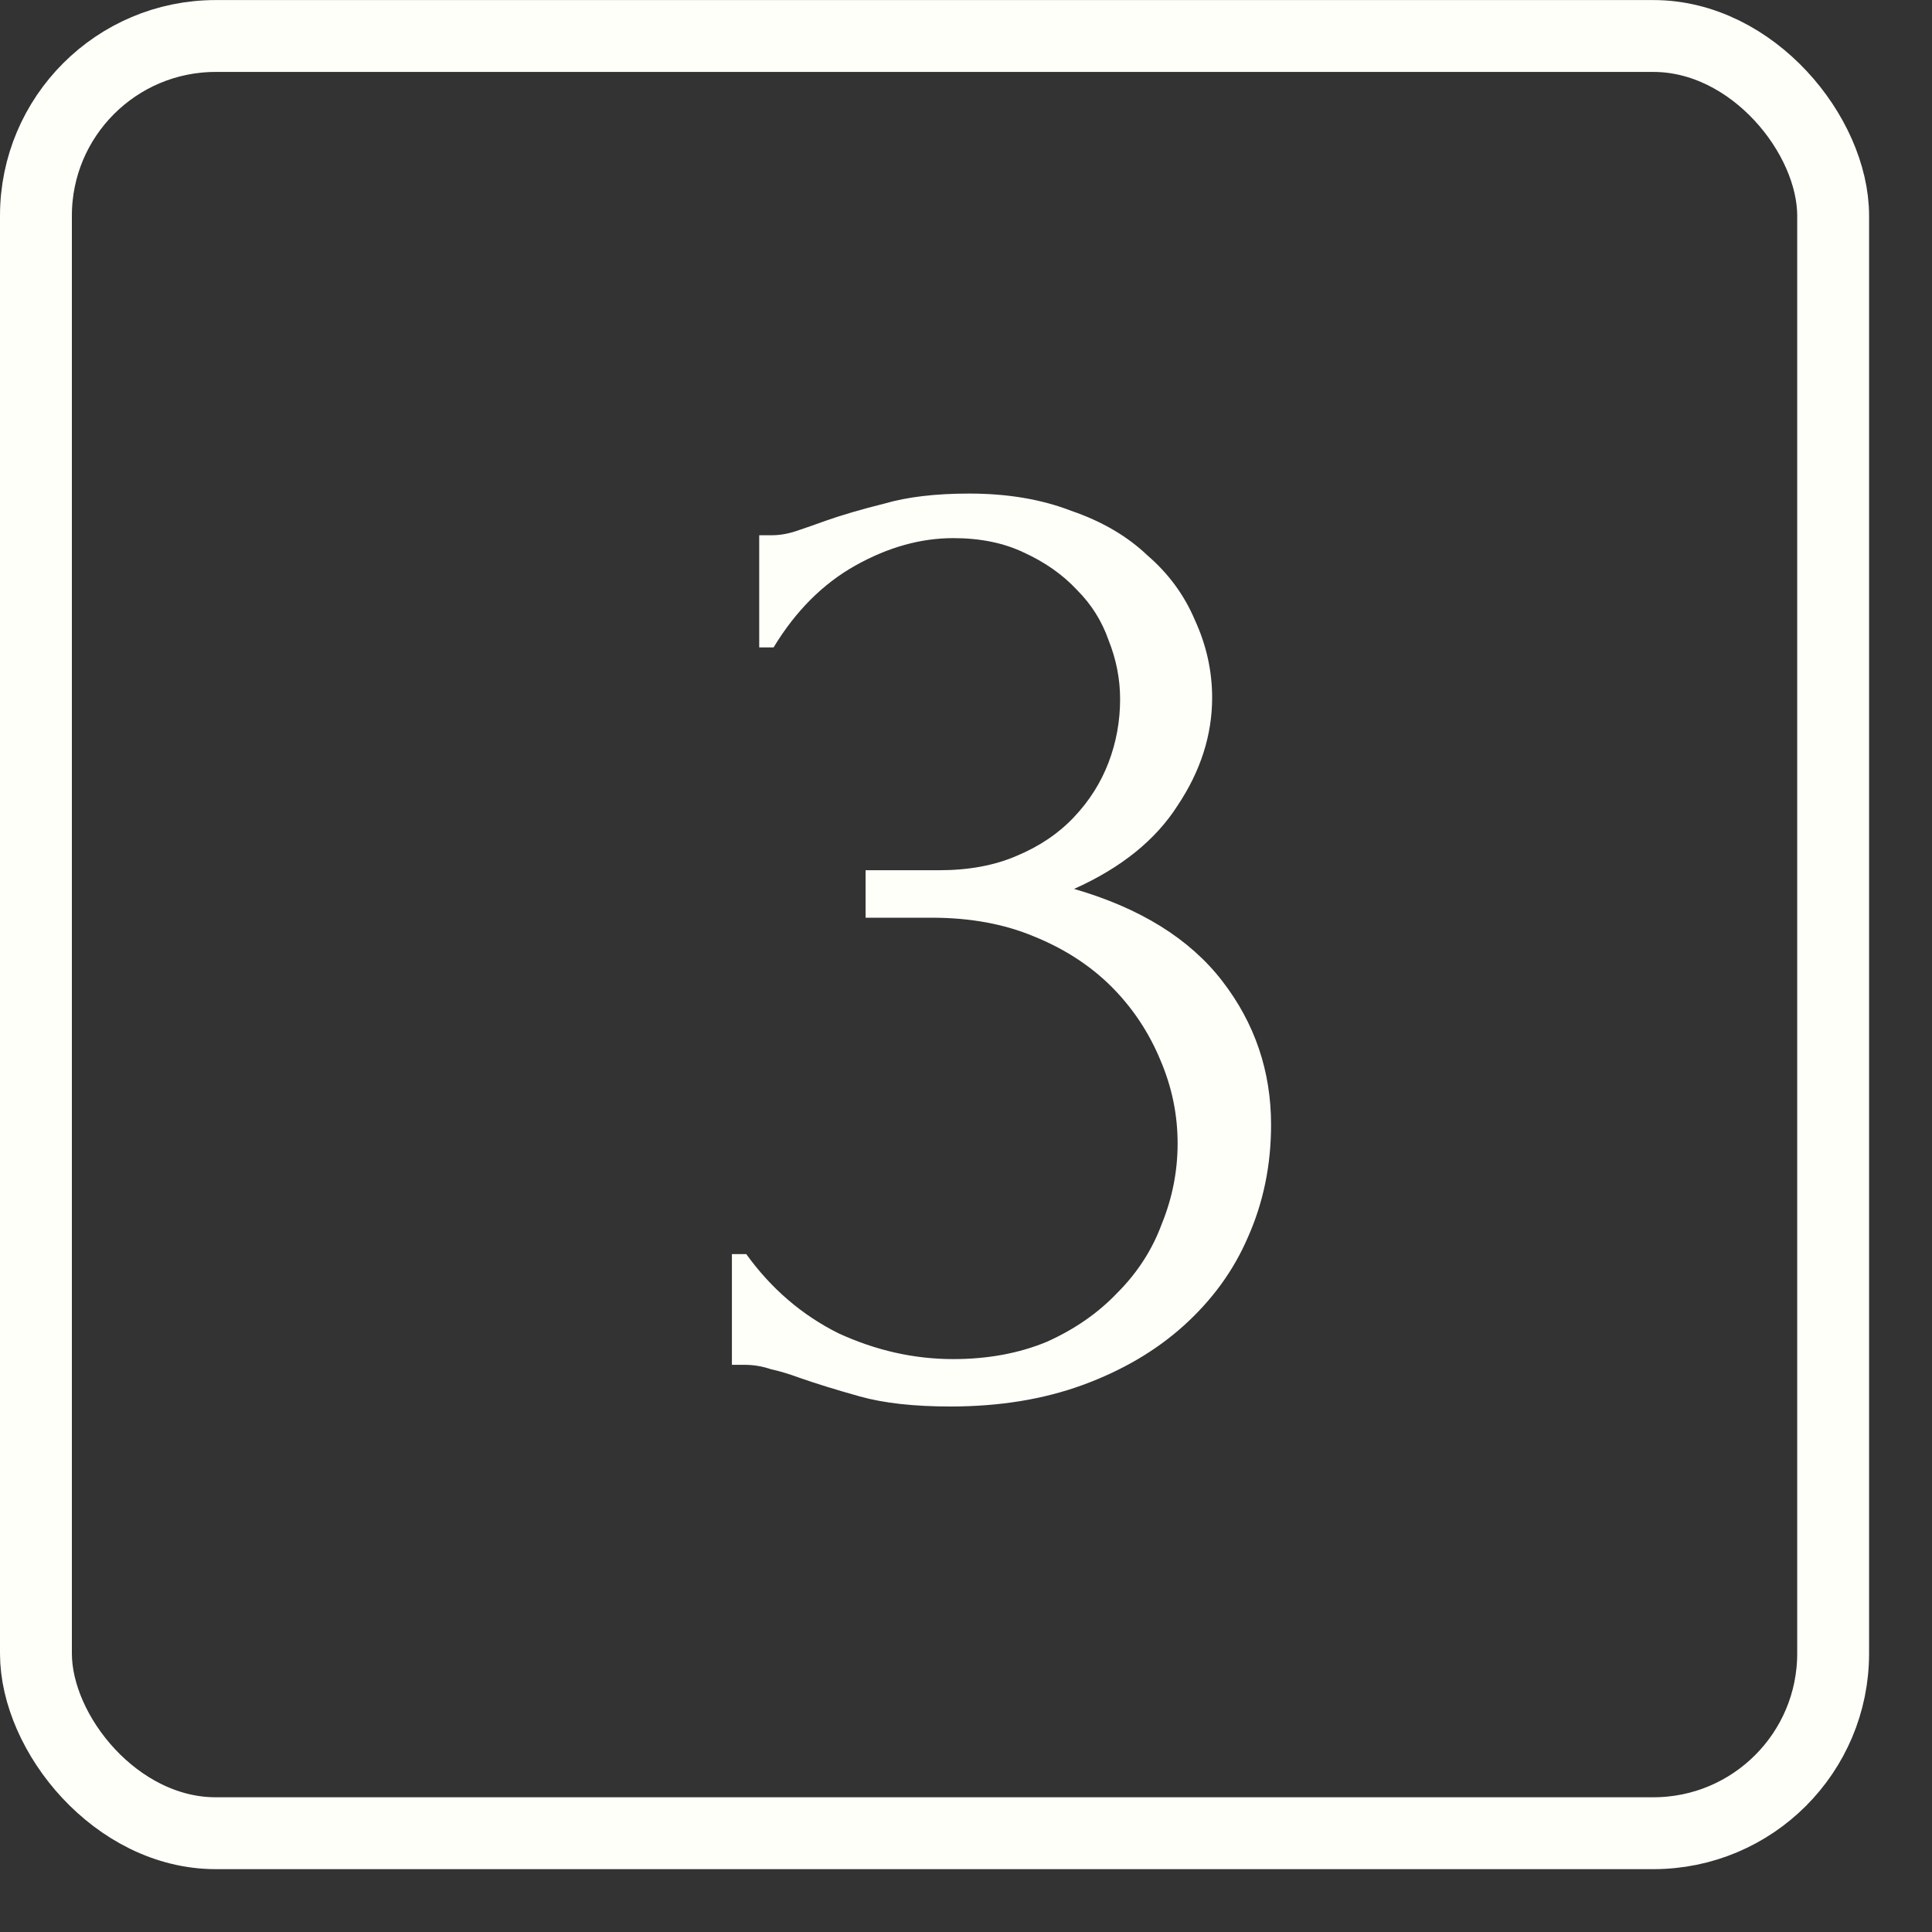
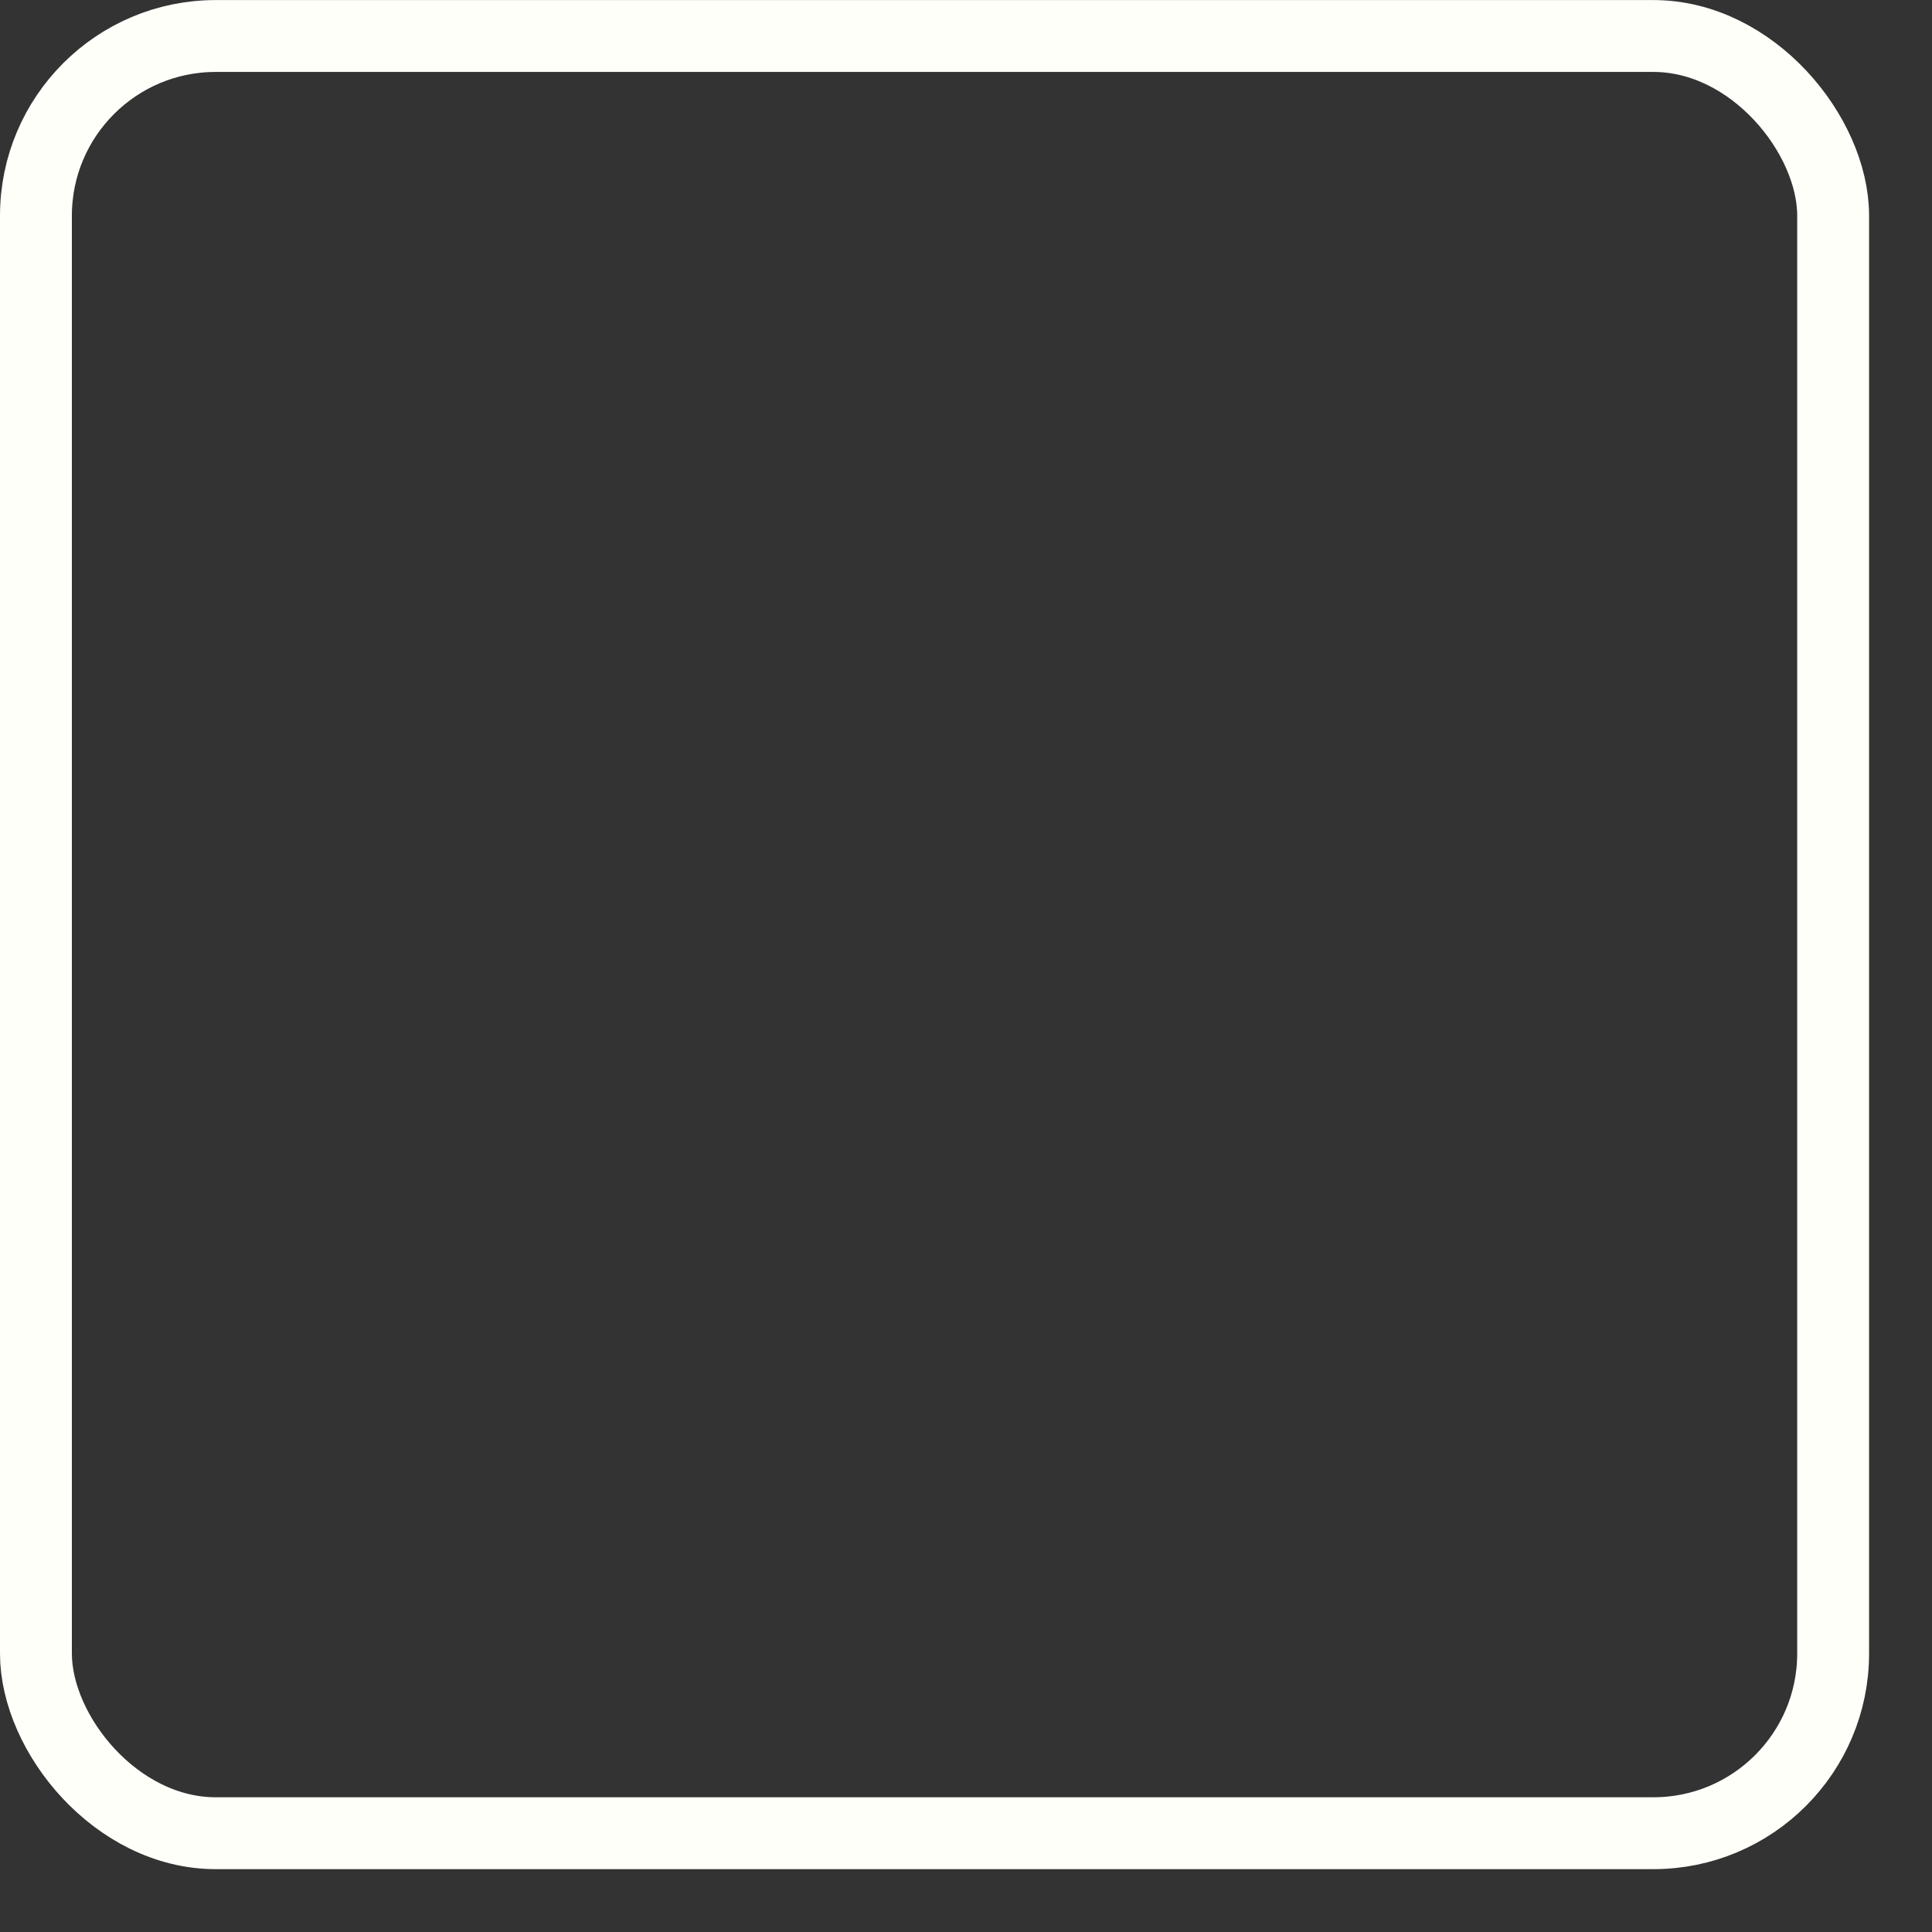
<svg xmlns="http://www.w3.org/2000/svg" width="30" height="30" viewBox="0 0 30 30" fill="none">
  <rect x="0" y="0" width="30" height="30" fill="#333333" stroke="none" />
  <rect x="0.558" y="0.559" width="27.907" height="27.907" rx="2.791" stroke="#FFFFFA" stroke-width="1.116" />
-   <path d="M11.789 8.311H11.99C12.109 8.311 12.236 8.289 12.37 8.244C12.504 8.2 12.652 8.147 12.816 8.088C13.069 7.999 13.374 7.909 13.732 7.82C14.089 7.716 14.528 7.664 15.049 7.664C15.644 7.664 16.172 7.753 16.634 7.932C17.11 8.095 17.505 8.326 17.817 8.624C18.145 8.906 18.39 9.241 18.554 9.628C18.732 10.015 18.822 10.417 18.822 10.834C18.822 11.414 18.643 11.973 18.286 12.508C17.944 13.044 17.408 13.476 16.678 13.803C17.706 14.101 18.472 14.577 18.978 15.232C19.484 15.887 19.737 16.631 19.737 17.465C19.737 18.09 19.618 18.67 19.38 19.206C19.157 19.727 18.822 20.188 18.375 20.59C17.944 20.977 17.423 21.282 16.812 21.506C16.202 21.729 15.518 21.84 14.758 21.84C14.193 21.84 13.724 21.788 13.352 21.684C12.98 21.58 12.667 21.483 12.414 21.394C12.251 21.334 12.102 21.29 11.968 21.26C11.834 21.215 11.7 21.193 11.566 21.193H11.365V19.474H11.588C11.975 20.01 12.451 20.419 13.017 20.702C13.598 20.97 14.193 21.104 14.803 21.104C15.339 21.104 15.823 21.014 16.254 20.836C16.686 20.642 17.051 20.389 17.348 20.077C17.661 19.764 17.892 19.407 18.04 19.005C18.204 18.603 18.286 18.186 18.286 17.755C18.286 17.308 18.197 16.877 18.018 16.46C17.839 16.028 17.586 15.649 17.259 15.321C16.931 14.994 16.53 14.733 16.053 14.54C15.592 14.347 15.064 14.25 14.468 14.25H13.441V13.513H14.58C15.041 13.513 15.443 13.439 15.786 13.29C16.143 13.141 16.44 12.94 16.678 12.687C16.917 12.434 17.095 12.151 17.214 11.839C17.333 11.526 17.393 11.199 17.393 10.856C17.393 10.544 17.333 10.239 17.214 9.941C17.11 9.643 16.946 9.383 16.723 9.16C16.5 8.921 16.224 8.728 15.897 8.579C15.585 8.43 15.22 8.356 14.803 8.356C14.297 8.356 13.791 8.497 13.285 8.78C12.779 9.063 12.355 9.487 12.012 10.053H11.789V8.311Z" fill="#FFFFFA" />
</svg>